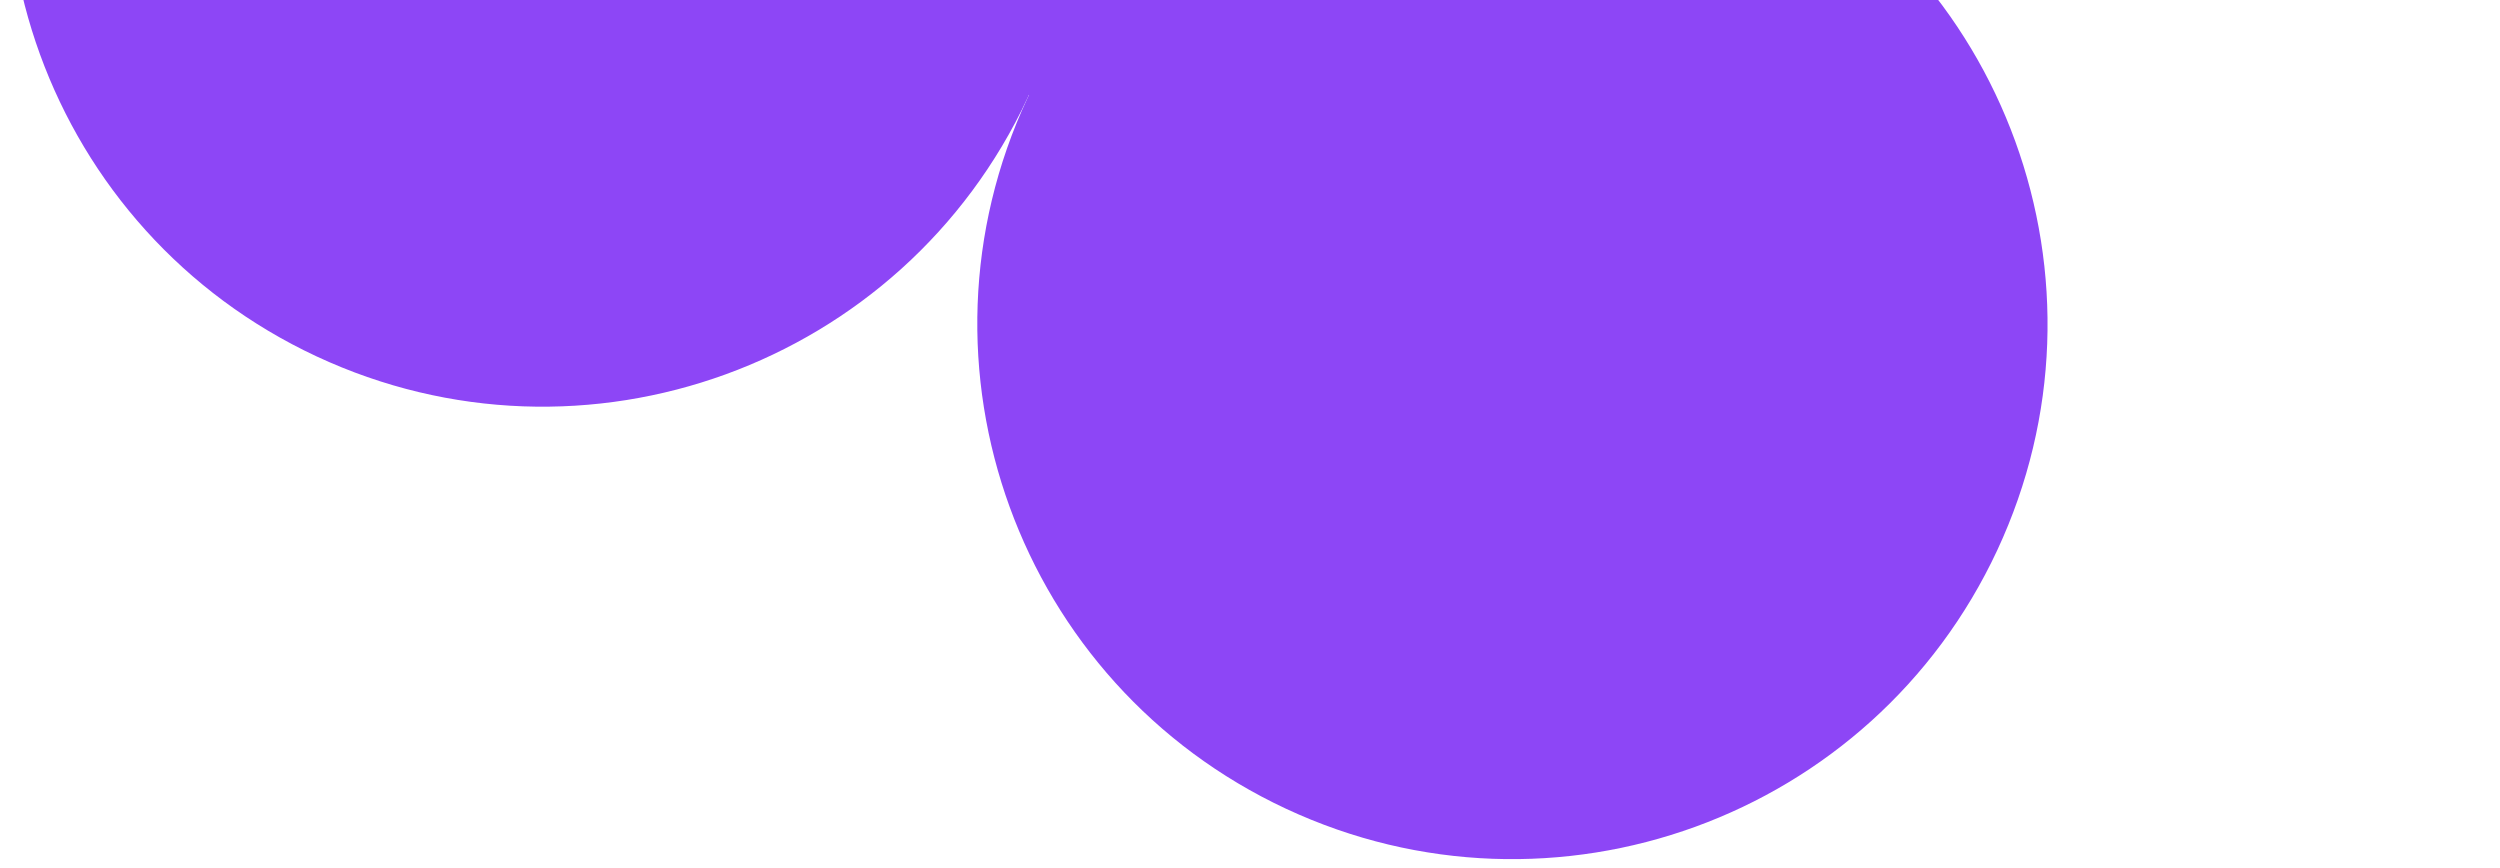
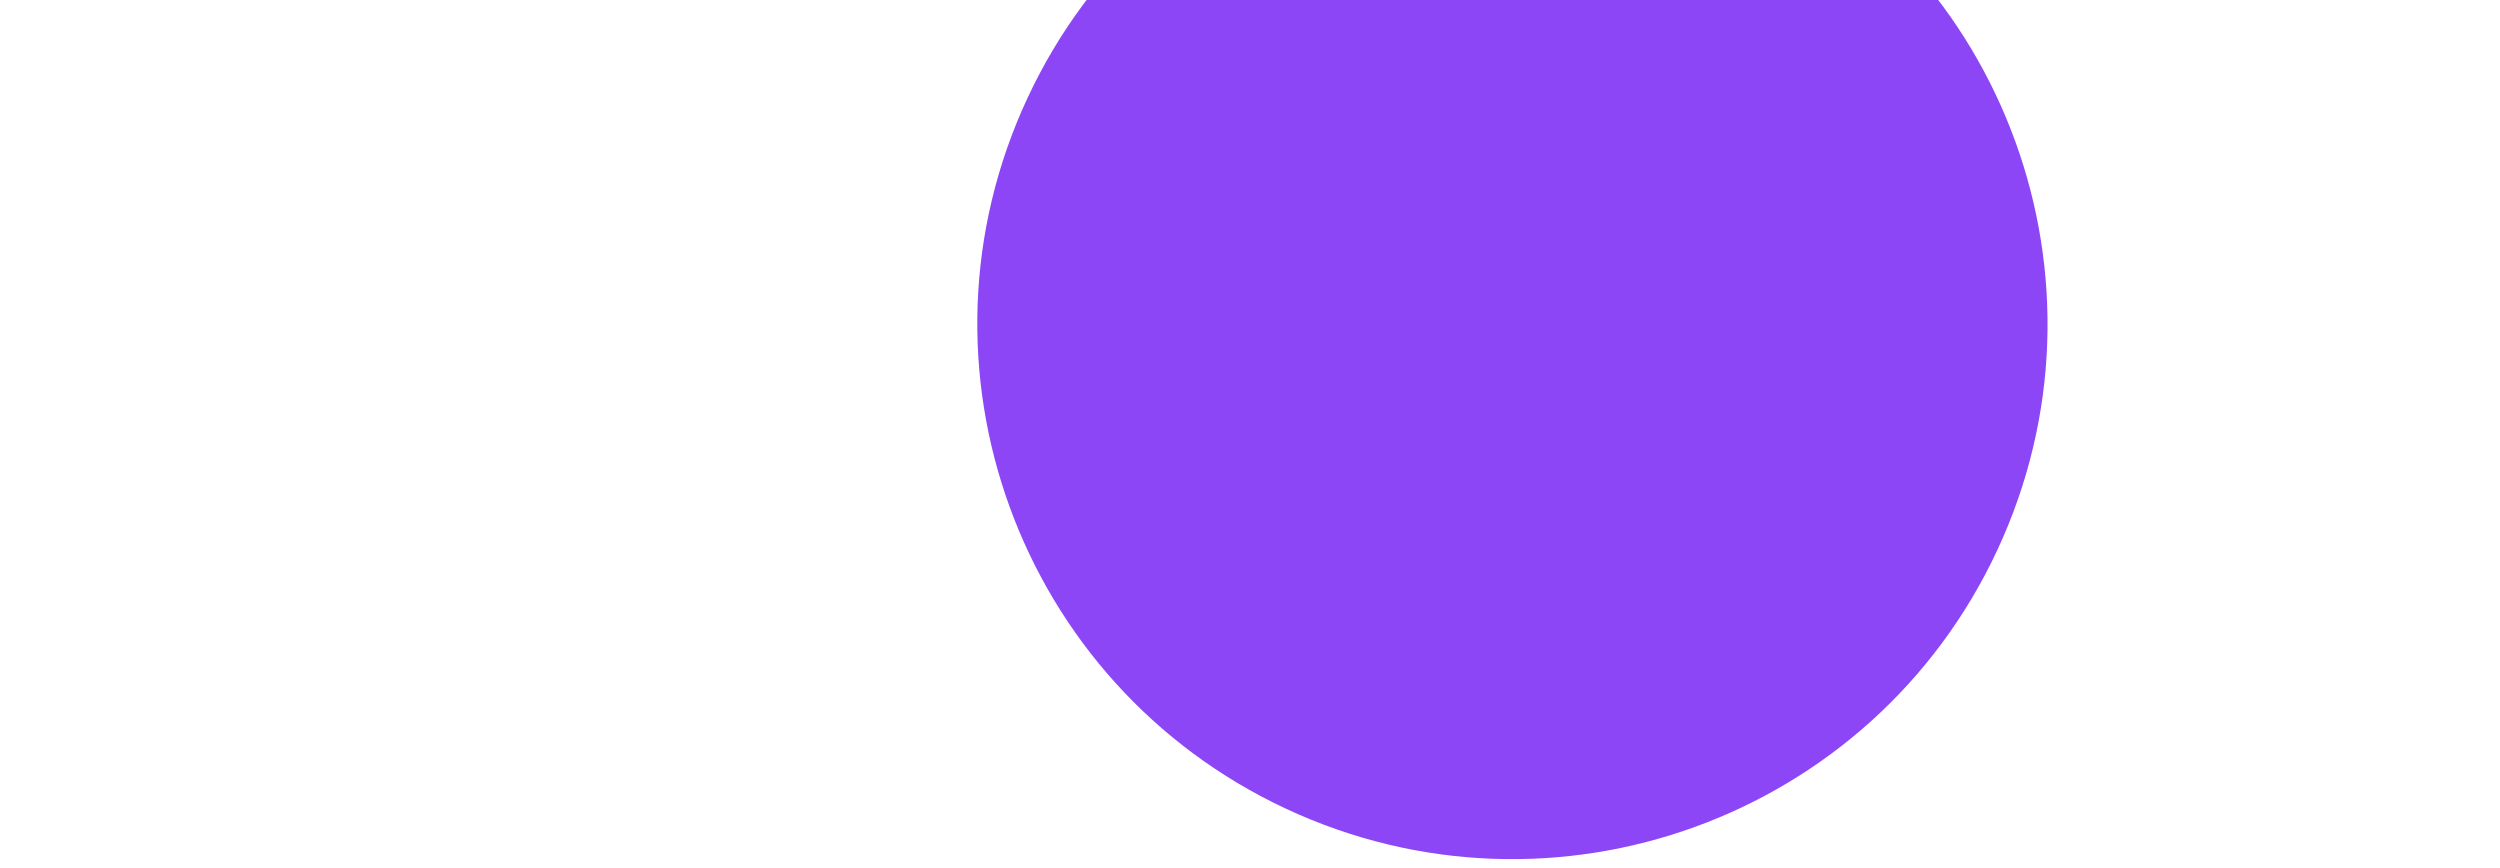
<svg xmlns="http://www.w3.org/2000/svg" width="216" height="75" viewBox="0 0 216 75" fill="none">
-   <path d="M66.442 -52.985C89.577 -42.19 99.58 -14.685 88.785 8.449C77.99 31.584 50.485 41.587 27.351 30.792C4.217 19.997 -5.786 -7.508 5.008 -30.642C15.803 -53.776 43.308 -63.779 66.442 -52.985Z" fill="#8D46F6" />
  <path d="M150.219 -13.893C173.353 -3.098 183.356 24.407 172.562 47.541C161.767 70.675 134.262 80.678 111.128 69.883C87.993 59.089 77.99 31.584 88.785 8.449C99.58 -14.685 127.085 -24.688 150.219 -13.893Z" fill="#8D46F6" />
-   <path d="M105.534 -136.761C128.668 -125.966 138.671 -98.462 127.877 -75.327C117.082 -52.193 89.577 -42.19 66.442 -52.985C43.308 -63.779 33.305 -91.284 44.1 -114.419C54.895 -137.553 82.4 -147.556 105.534 -136.761Z" fill="#8D46F6" />
  <path d="M189.311 -97.67C212.445 -86.875 222.448 -59.37 211.653 -36.236C200.858 -13.101 173.353 -3.098 150.219 -13.893C127.085 -24.688 117.082 -52.193 127.877 -75.327C138.671 -98.462 166.176 -108.465 189.311 -97.67Z" fill="#8D46F6" />
-   <path d="M132.446 -73.195C155.58 -62.4 165.584 -34.895 154.789 -11.761C143.994 11.373 116.489 21.376 93.355 10.582C70.22 -0.213 60.217 -27.718 71.012 -50.852C81.807 -73.987 109.312 -83.99 132.446 -73.195Z" fill="#8D46F6" />
</svg>